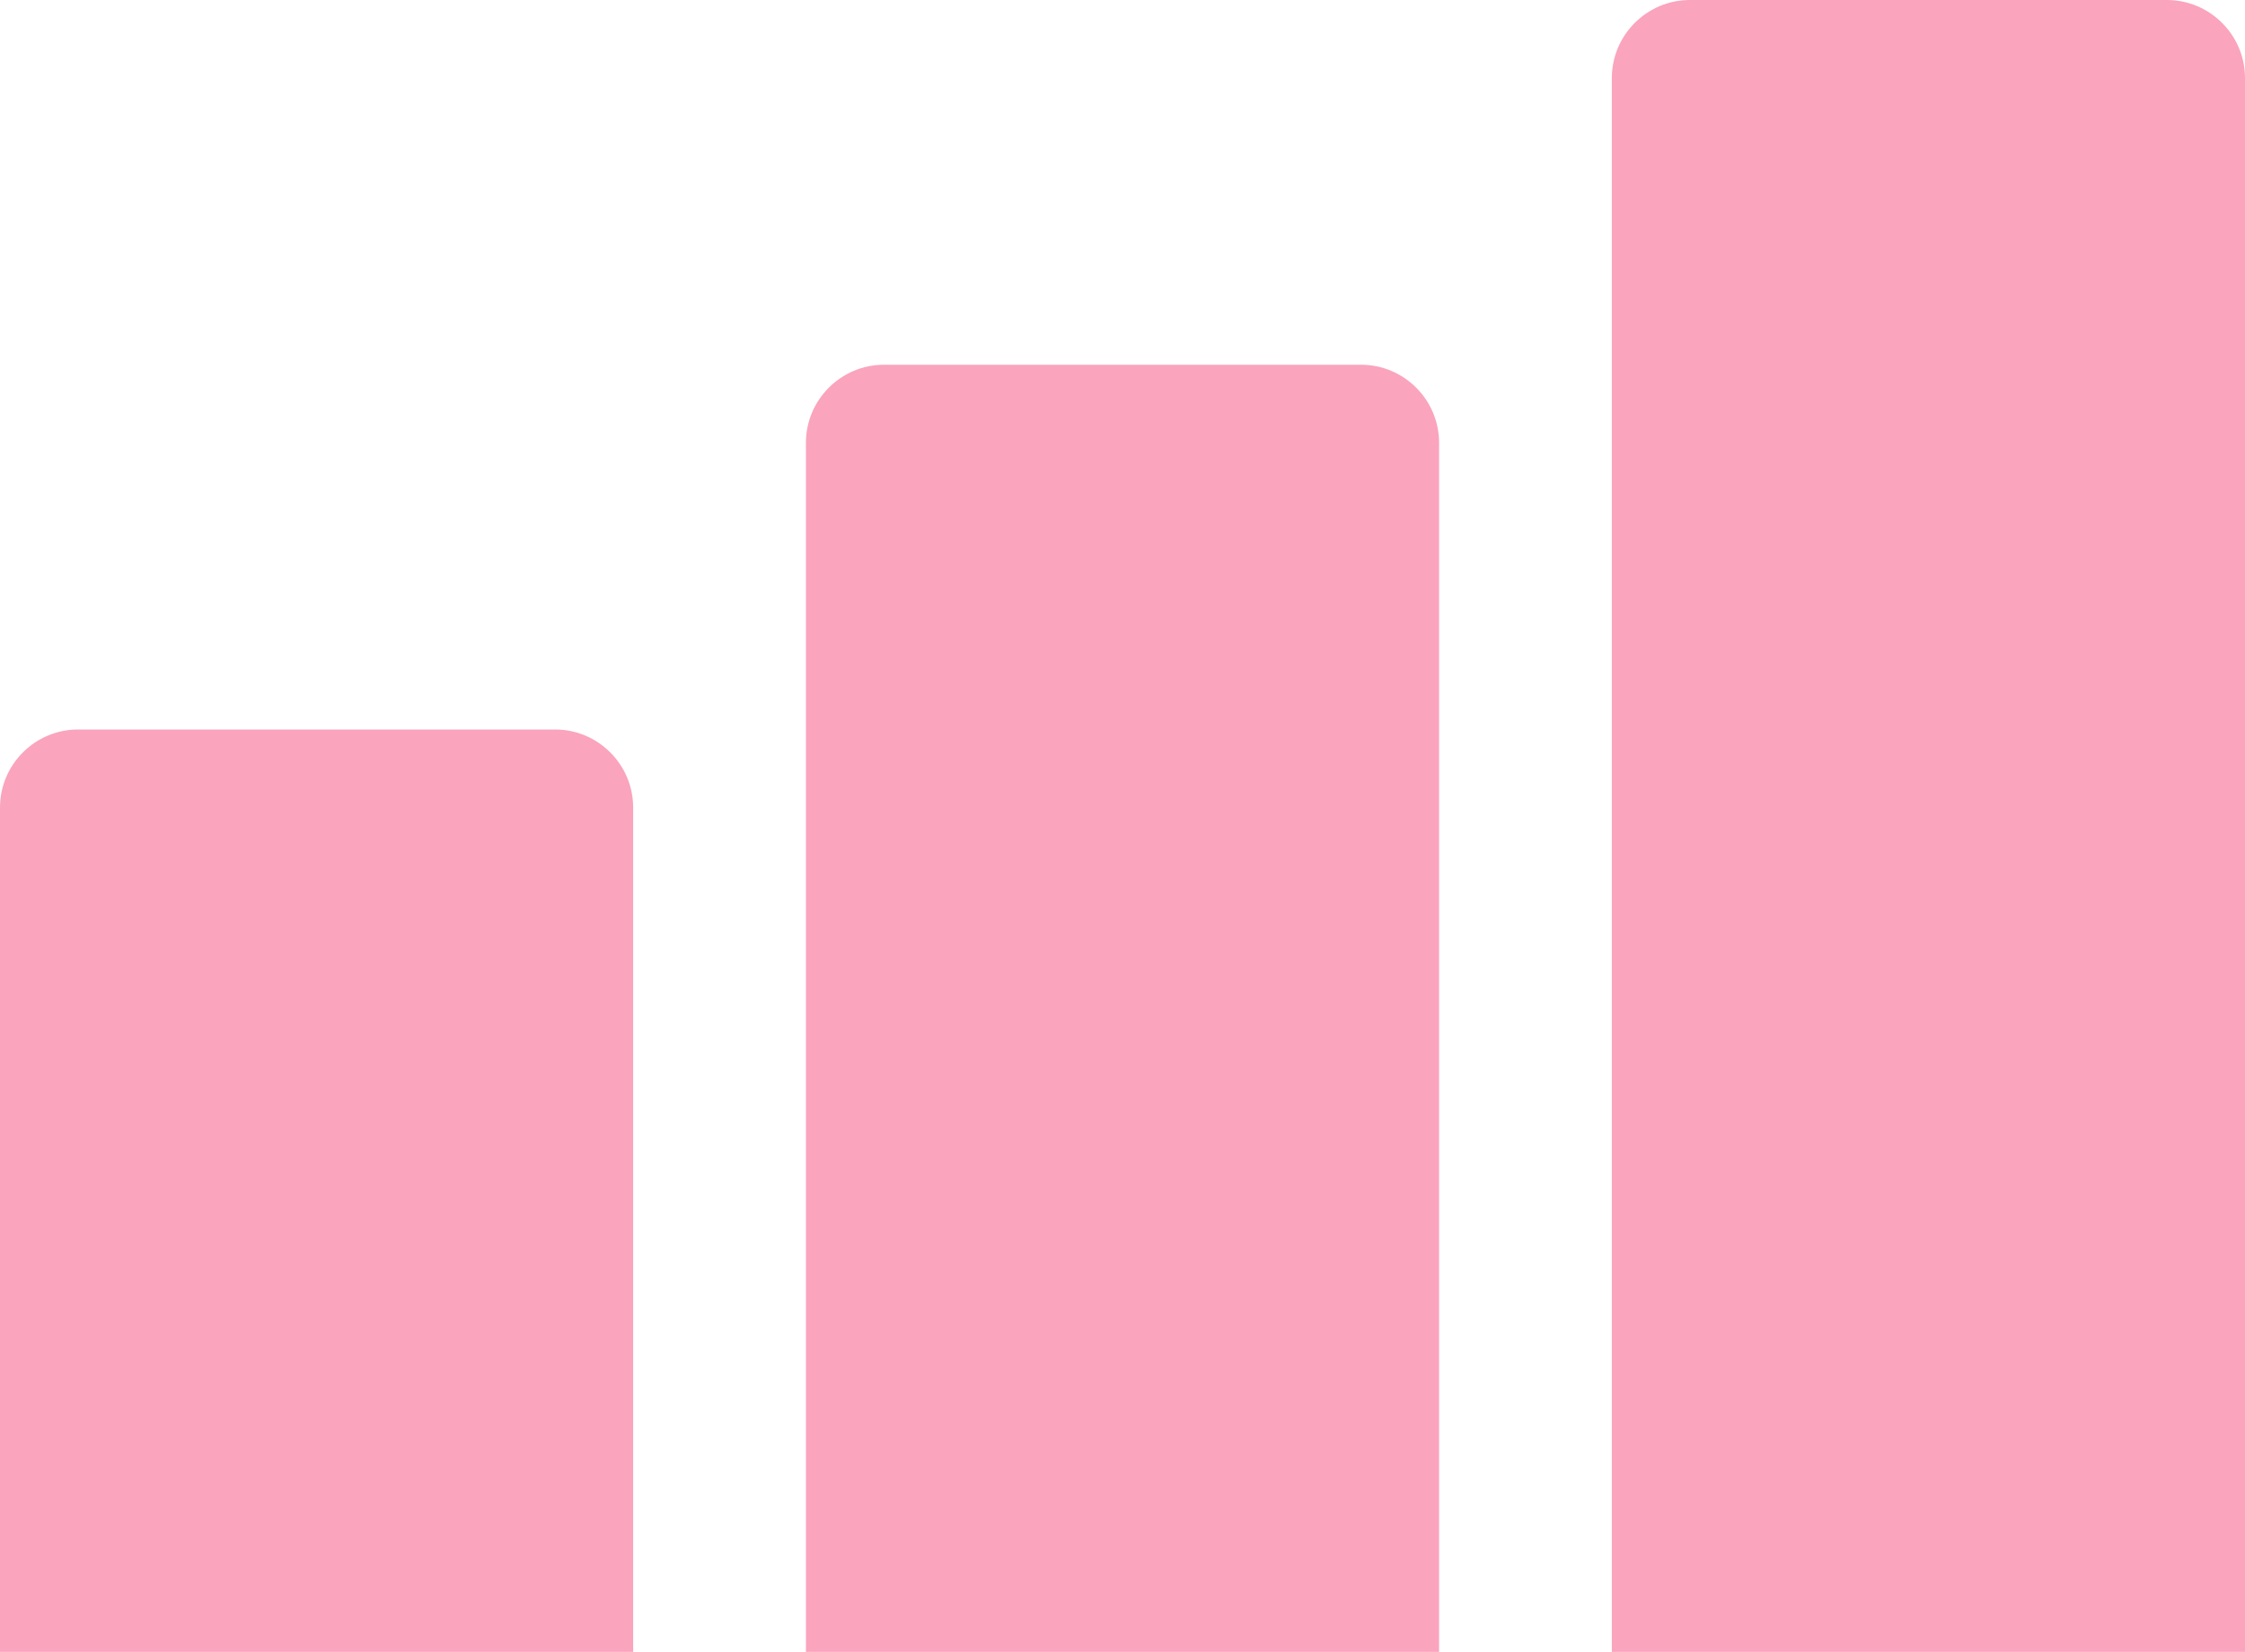
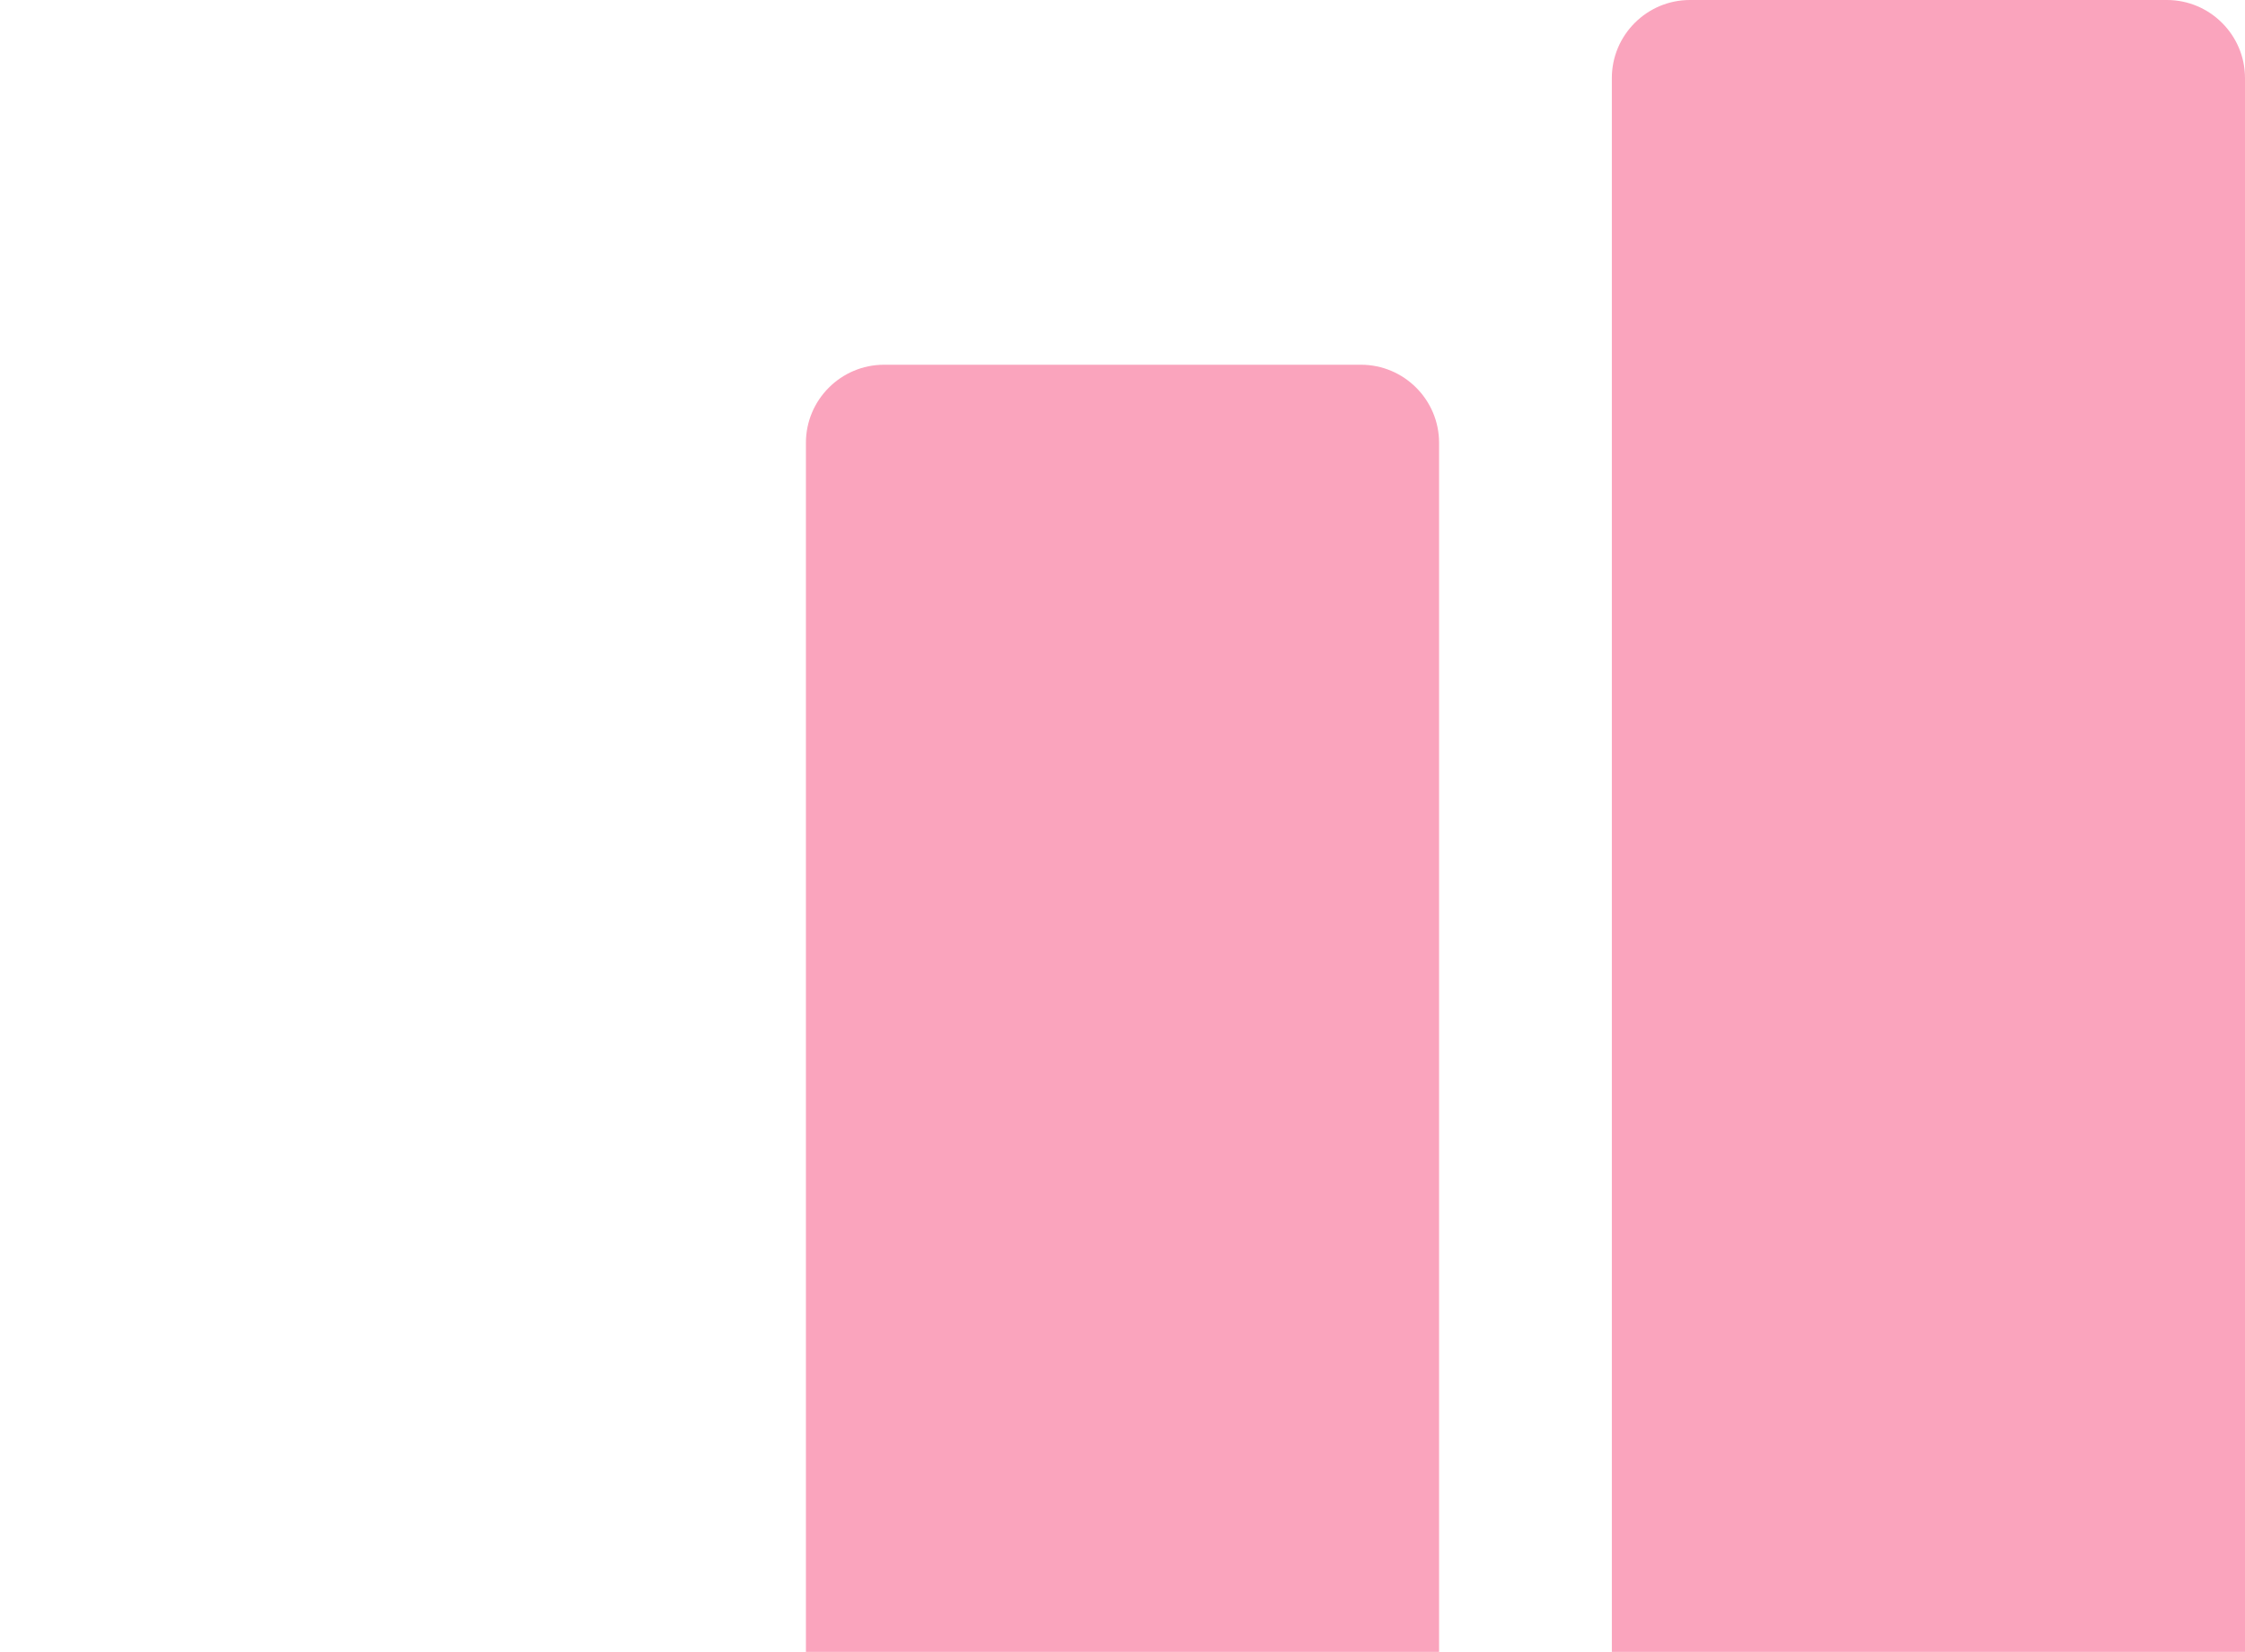
<svg xmlns="http://www.w3.org/2000/svg" version="1.1" x="0px" y="0px" viewBox="0 0 256 188.4" xml:space="preserve">
-   <path class="st0" d="M72.2,92.1c0-4.9-4-8.9-8.9-8.9H8.9c-4.9,0-8.9,4-8.9,8.9v96.3h72.2V92.1z" fill="#FAA4BD" />
  <path class="st0" d="M164.1,50.5c0-4.9-4-8.9-8.9-8.9h-54.4c-4.9,0-8.9,4-8.9,8.9v137.9h72.2V50.5z" fill="#FAA4BD" />
  <path class="st0" d="M256,8.9c0-4.9-4-8.9-8.9-8.9h-54.4c-4.9,0-8.9,4-8.9,8.9c0,0,0,0,0,0v179.5H256V8.9z" fill="#FAA4BD" />
</svg>